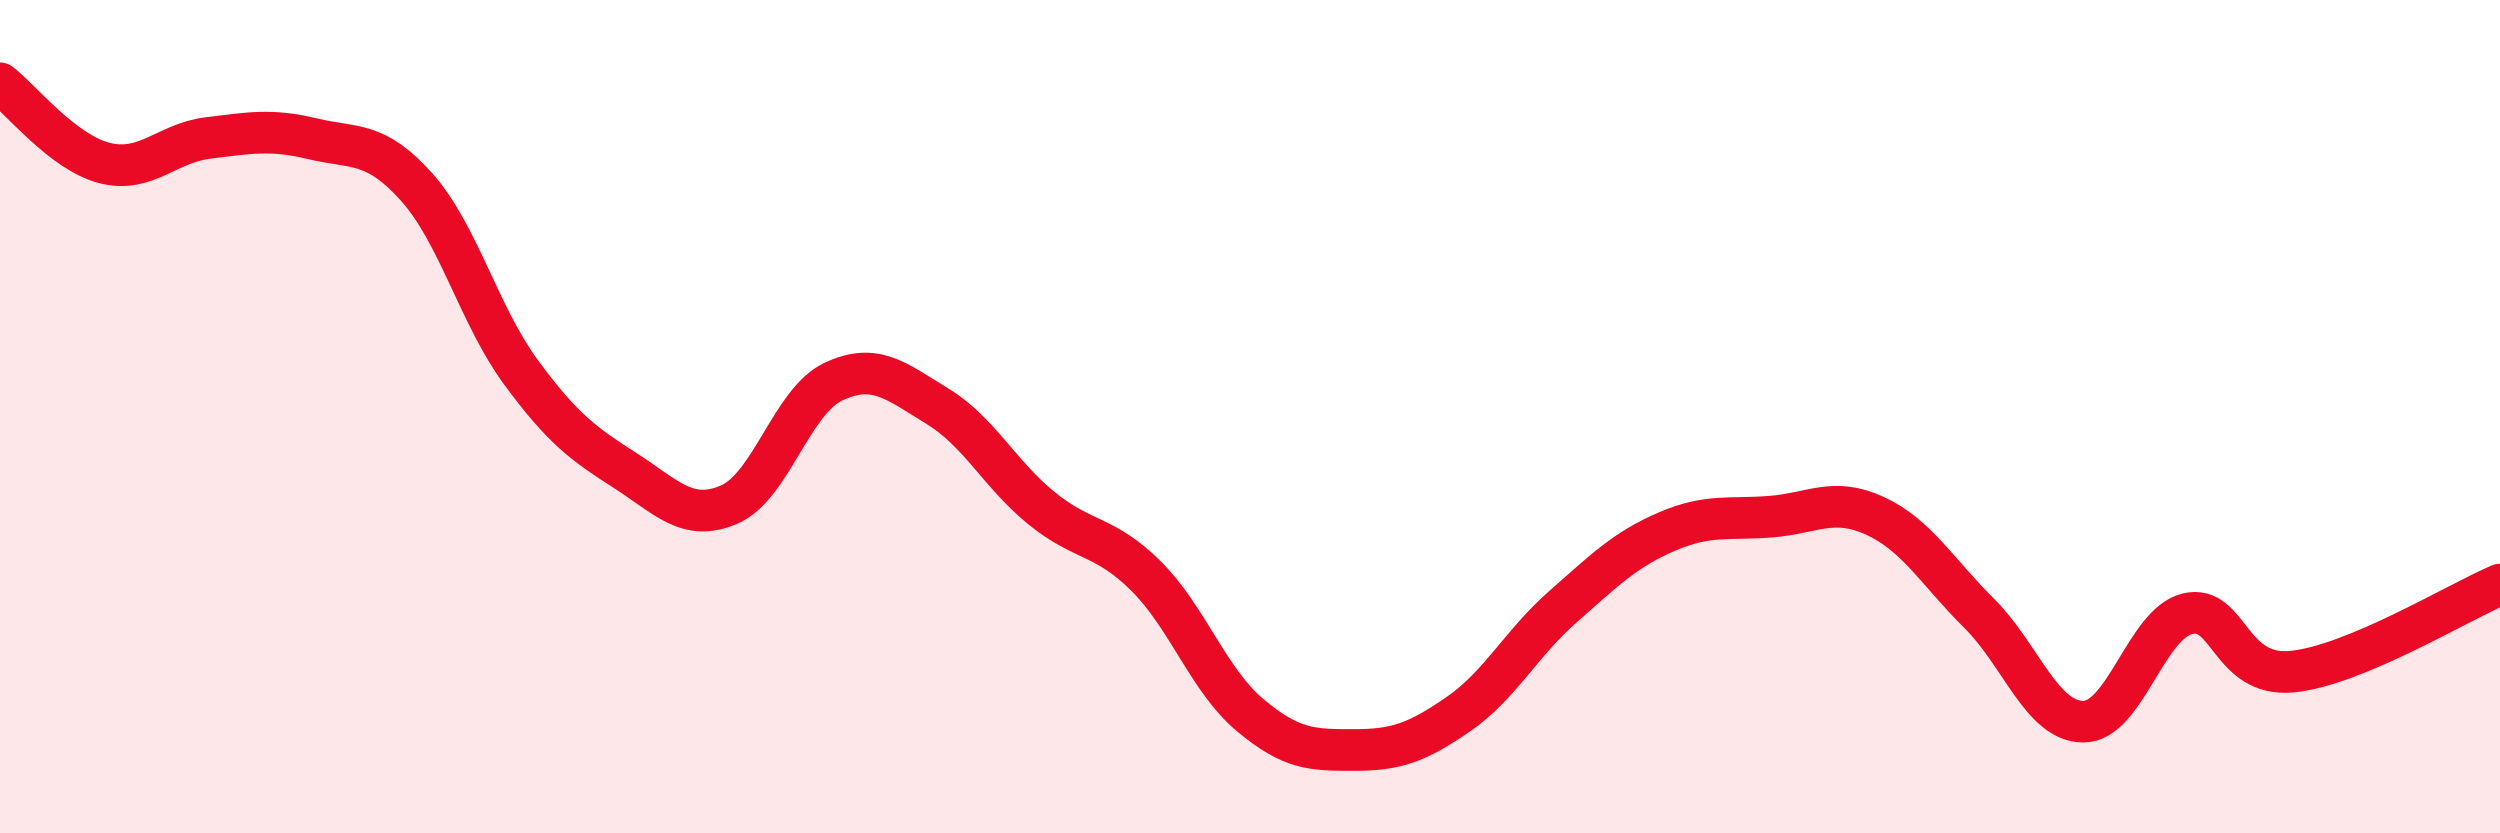
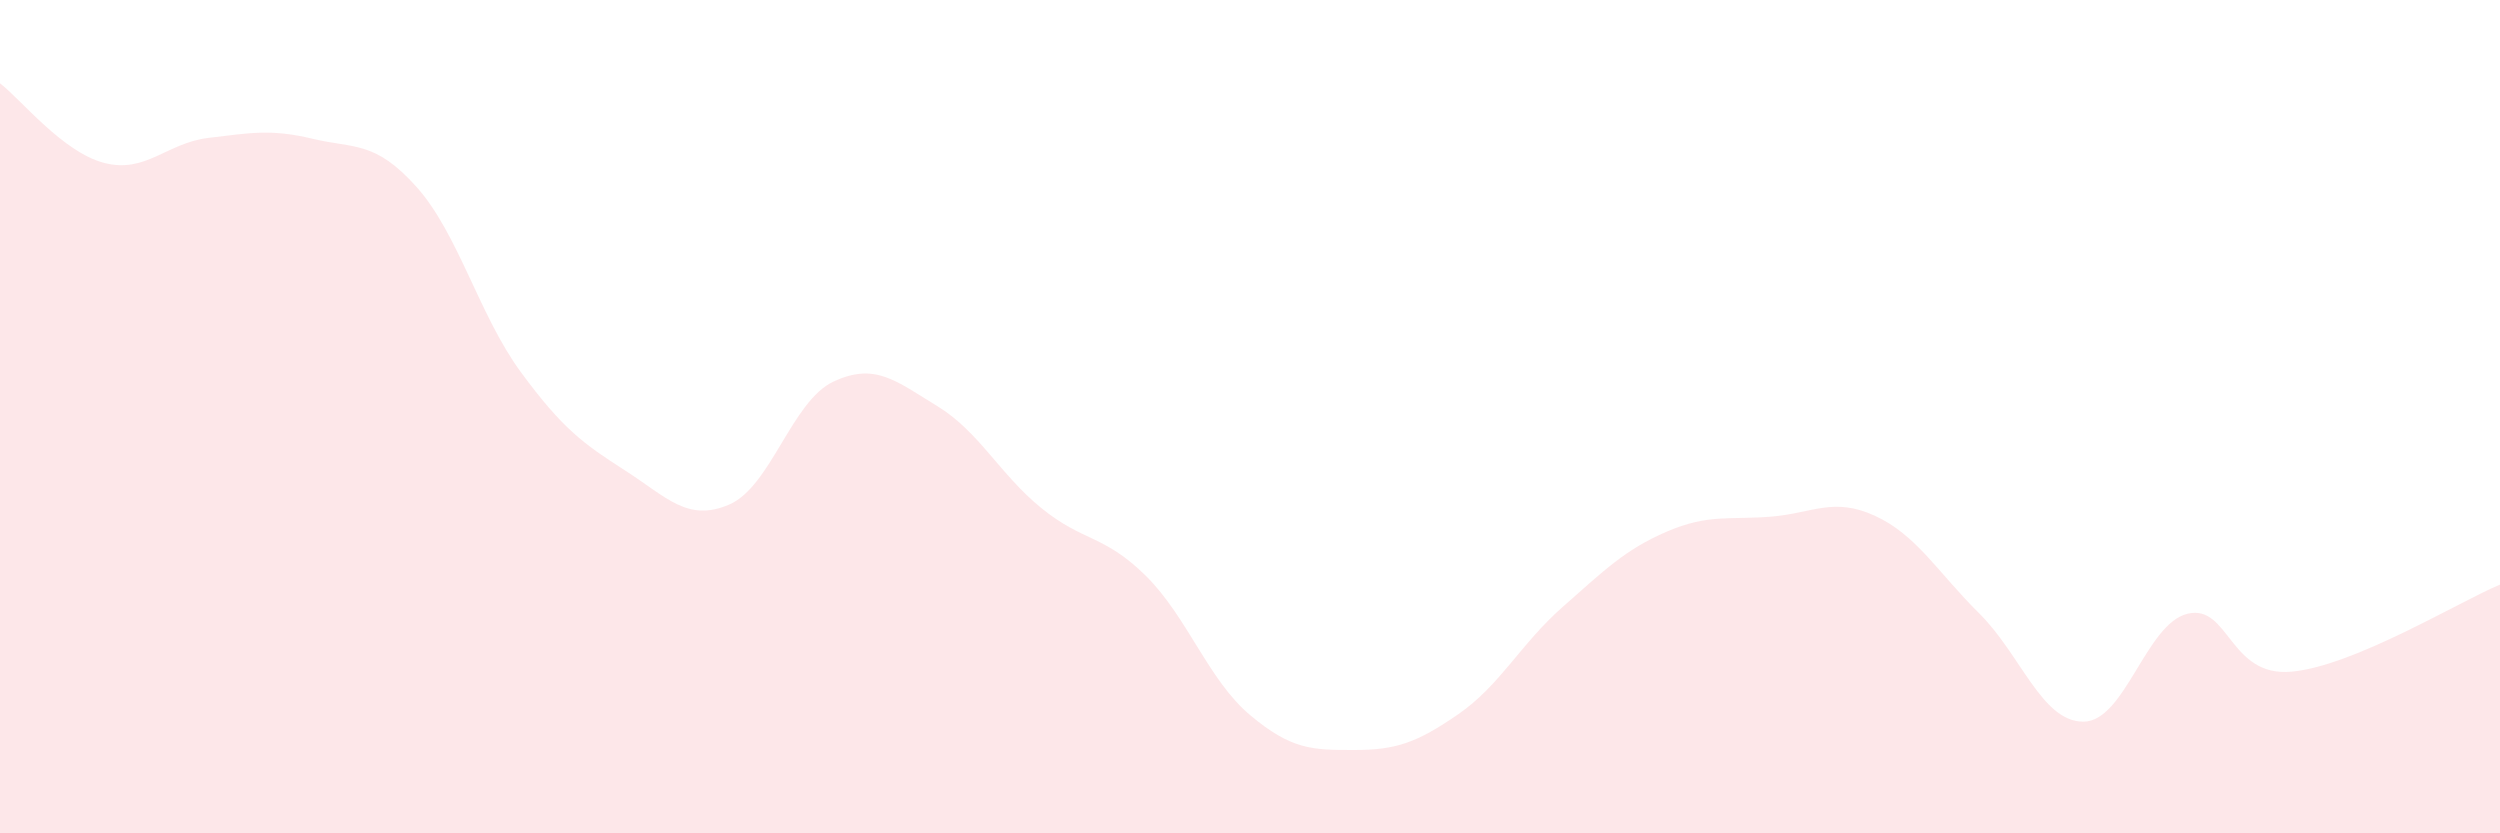
<svg xmlns="http://www.w3.org/2000/svg" width="60" height="20" viewBox="0 0 60 20">
  <path d="M 0,2 C 0.5,2.38 1.5,3.65 2.5,3.91 C 3.5,4.17 4,3.43 5,3.31 C 6,3.19 6.5,3.09 7.5,3.33 C 8.5,3.57 9,3.37 10,4.49 C 11,5.61 11.5,7.57 12.5,8.93 C 13.5,10.29 14,10.65 15,11.29 C 16,11.93 16.5,12.54 17.5,12.11 C 18.5,11.68 19,9.63 20,9.16 C 21,8.69 21.5,9.14 22.5,9.75 C 23.5,10.36 24,11.39 25,12.2 C 26,13.01 26.5,12.83 27.5,13.82 C 28.5,14.81 29,16.32 30,17.16 C 31,18 31.5,18 32.5,18 C 33.5,18 34,17.83 35,17.14 C 36,16.45 36.5,15.45 37.5,14.57 C 38.5,13.69 39,13.19 40,12.76 C 41,12.33 41.5,12.48 42.5,12.4 C 43.5,12.32 44,11.92 45,12.38 C 46,12.84 46.5,13.73 47.5,14.72 C 48.5,15.71 49,17.32 50,17.32 C 51,17.32 51.5,14.97 52.5,14.73 C 53.5,14.49 53.5,16.26 55,16.12 C 56.5,15.98 59,14.45 60,14.03L60 20L0 20Z" fill="#EB0A25" opacity="0.1" stroke-linecap="round" stroke-linejoin="round" />
-   <path d="M 0,2 C 0.5,2.38 1.5,3.65 2.5,3.91 C 3.5,4.17 4,3.43 5,3.31 C 6,3.19 6.5,3.09 7.5,3.33 C 8.5,3.57 9,3.37 10,4.49 C 11,5.61 11.5,7.57 12.5,8.93 C 13.5,10.29 14,10.65 15,11.29 C 16,11.93 16.5,12.54 17.5,12.11 C 18.5,11.68 19,9.63 20,9.16 C 21,8.69 21.5,9.14 22.5,9.75 C 23.5,10.36 24,11.39 25,12.2 C 26,13.01 26.5,12.83 27.5,13.82 C 28.5,14.81 29,16.32 30,17.16 C 31,18 31.5,18 32.5,18 C 33.5,18 34,17.83 35,17.14 C 36,16.45 36.5,15.45 37.5,14.57 C 38.5,13.69 39,13.19 40,12.76 C 41,12.33 41.5,12.48 42.5,12.4 C 43.5,12.32 44,11.92 45,12.38 C 46,12.84 46.5,13.73 47.5,14.72 C 48.5,15.71 49,17.32 50,17.32 C 51,17.32 51.5,14.97 52.5,14.73 C 53.5,14.49 53.5,16.26 55,16.12 C 56.5,15.98 59,14.45 60,14.03" stroke="#EB0A25" stroke-width="1" fill="none" stroke-linecap="round" stroke-linejoin="round" />
</svg>